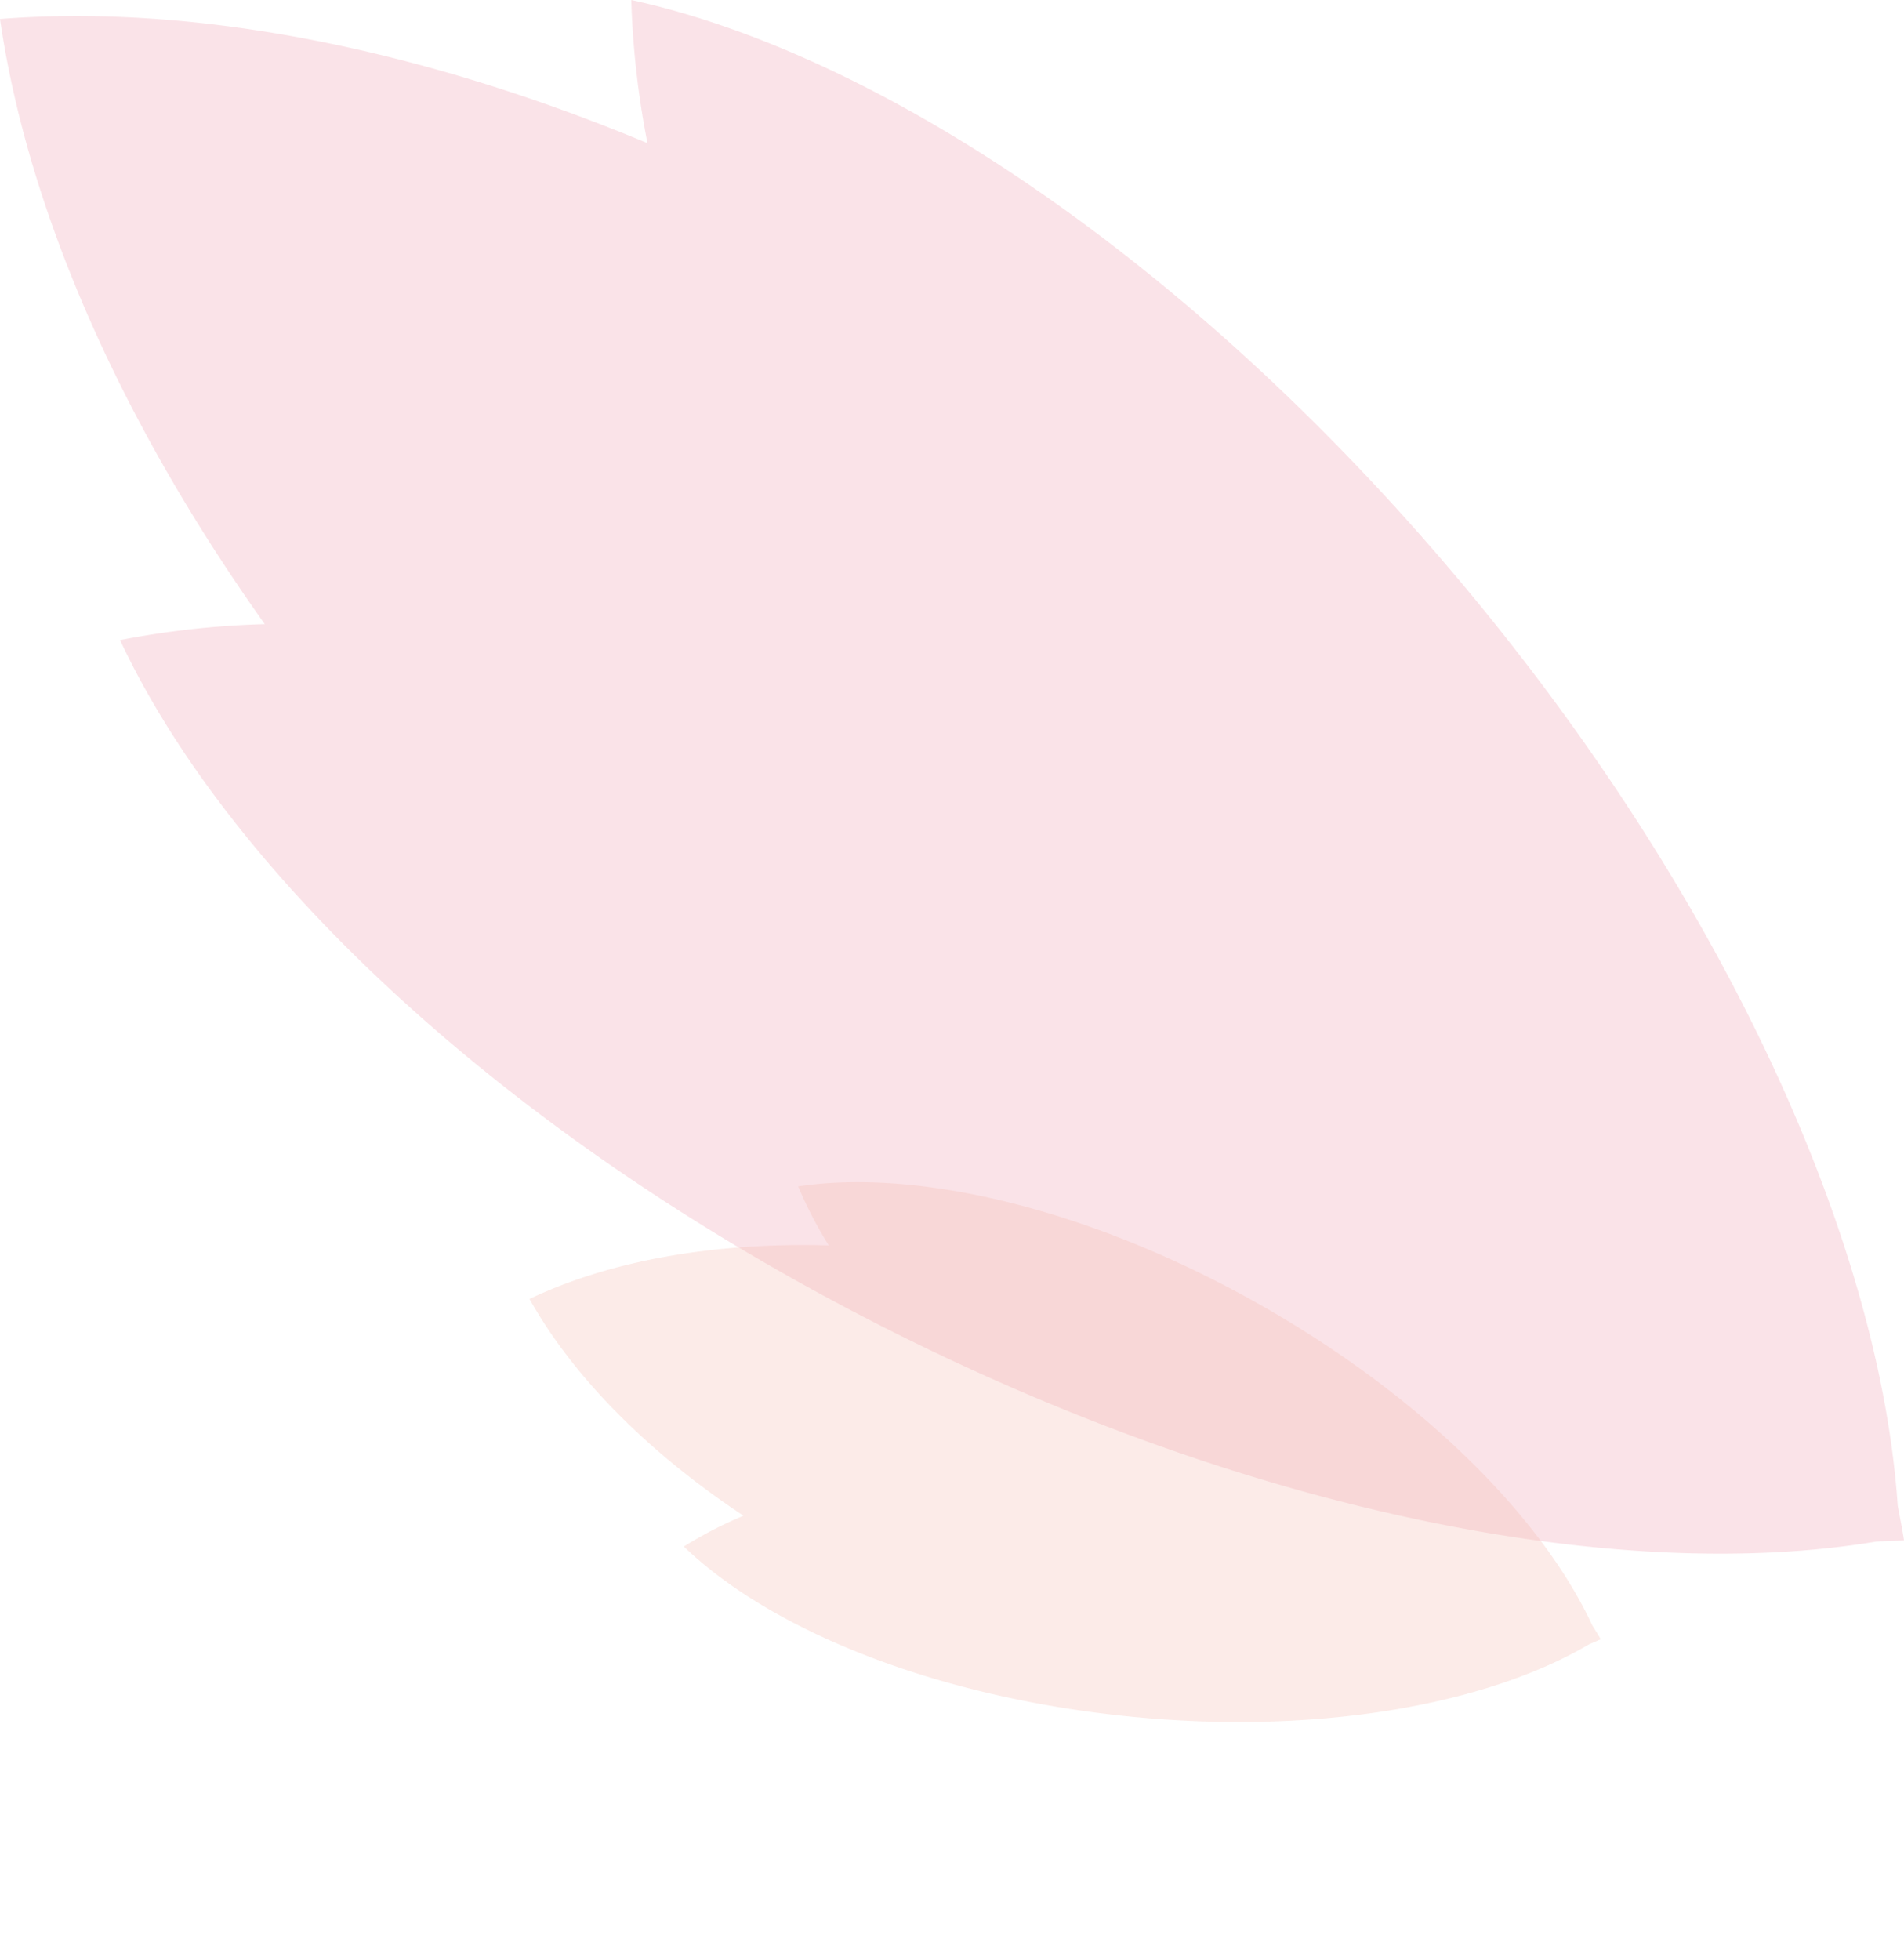
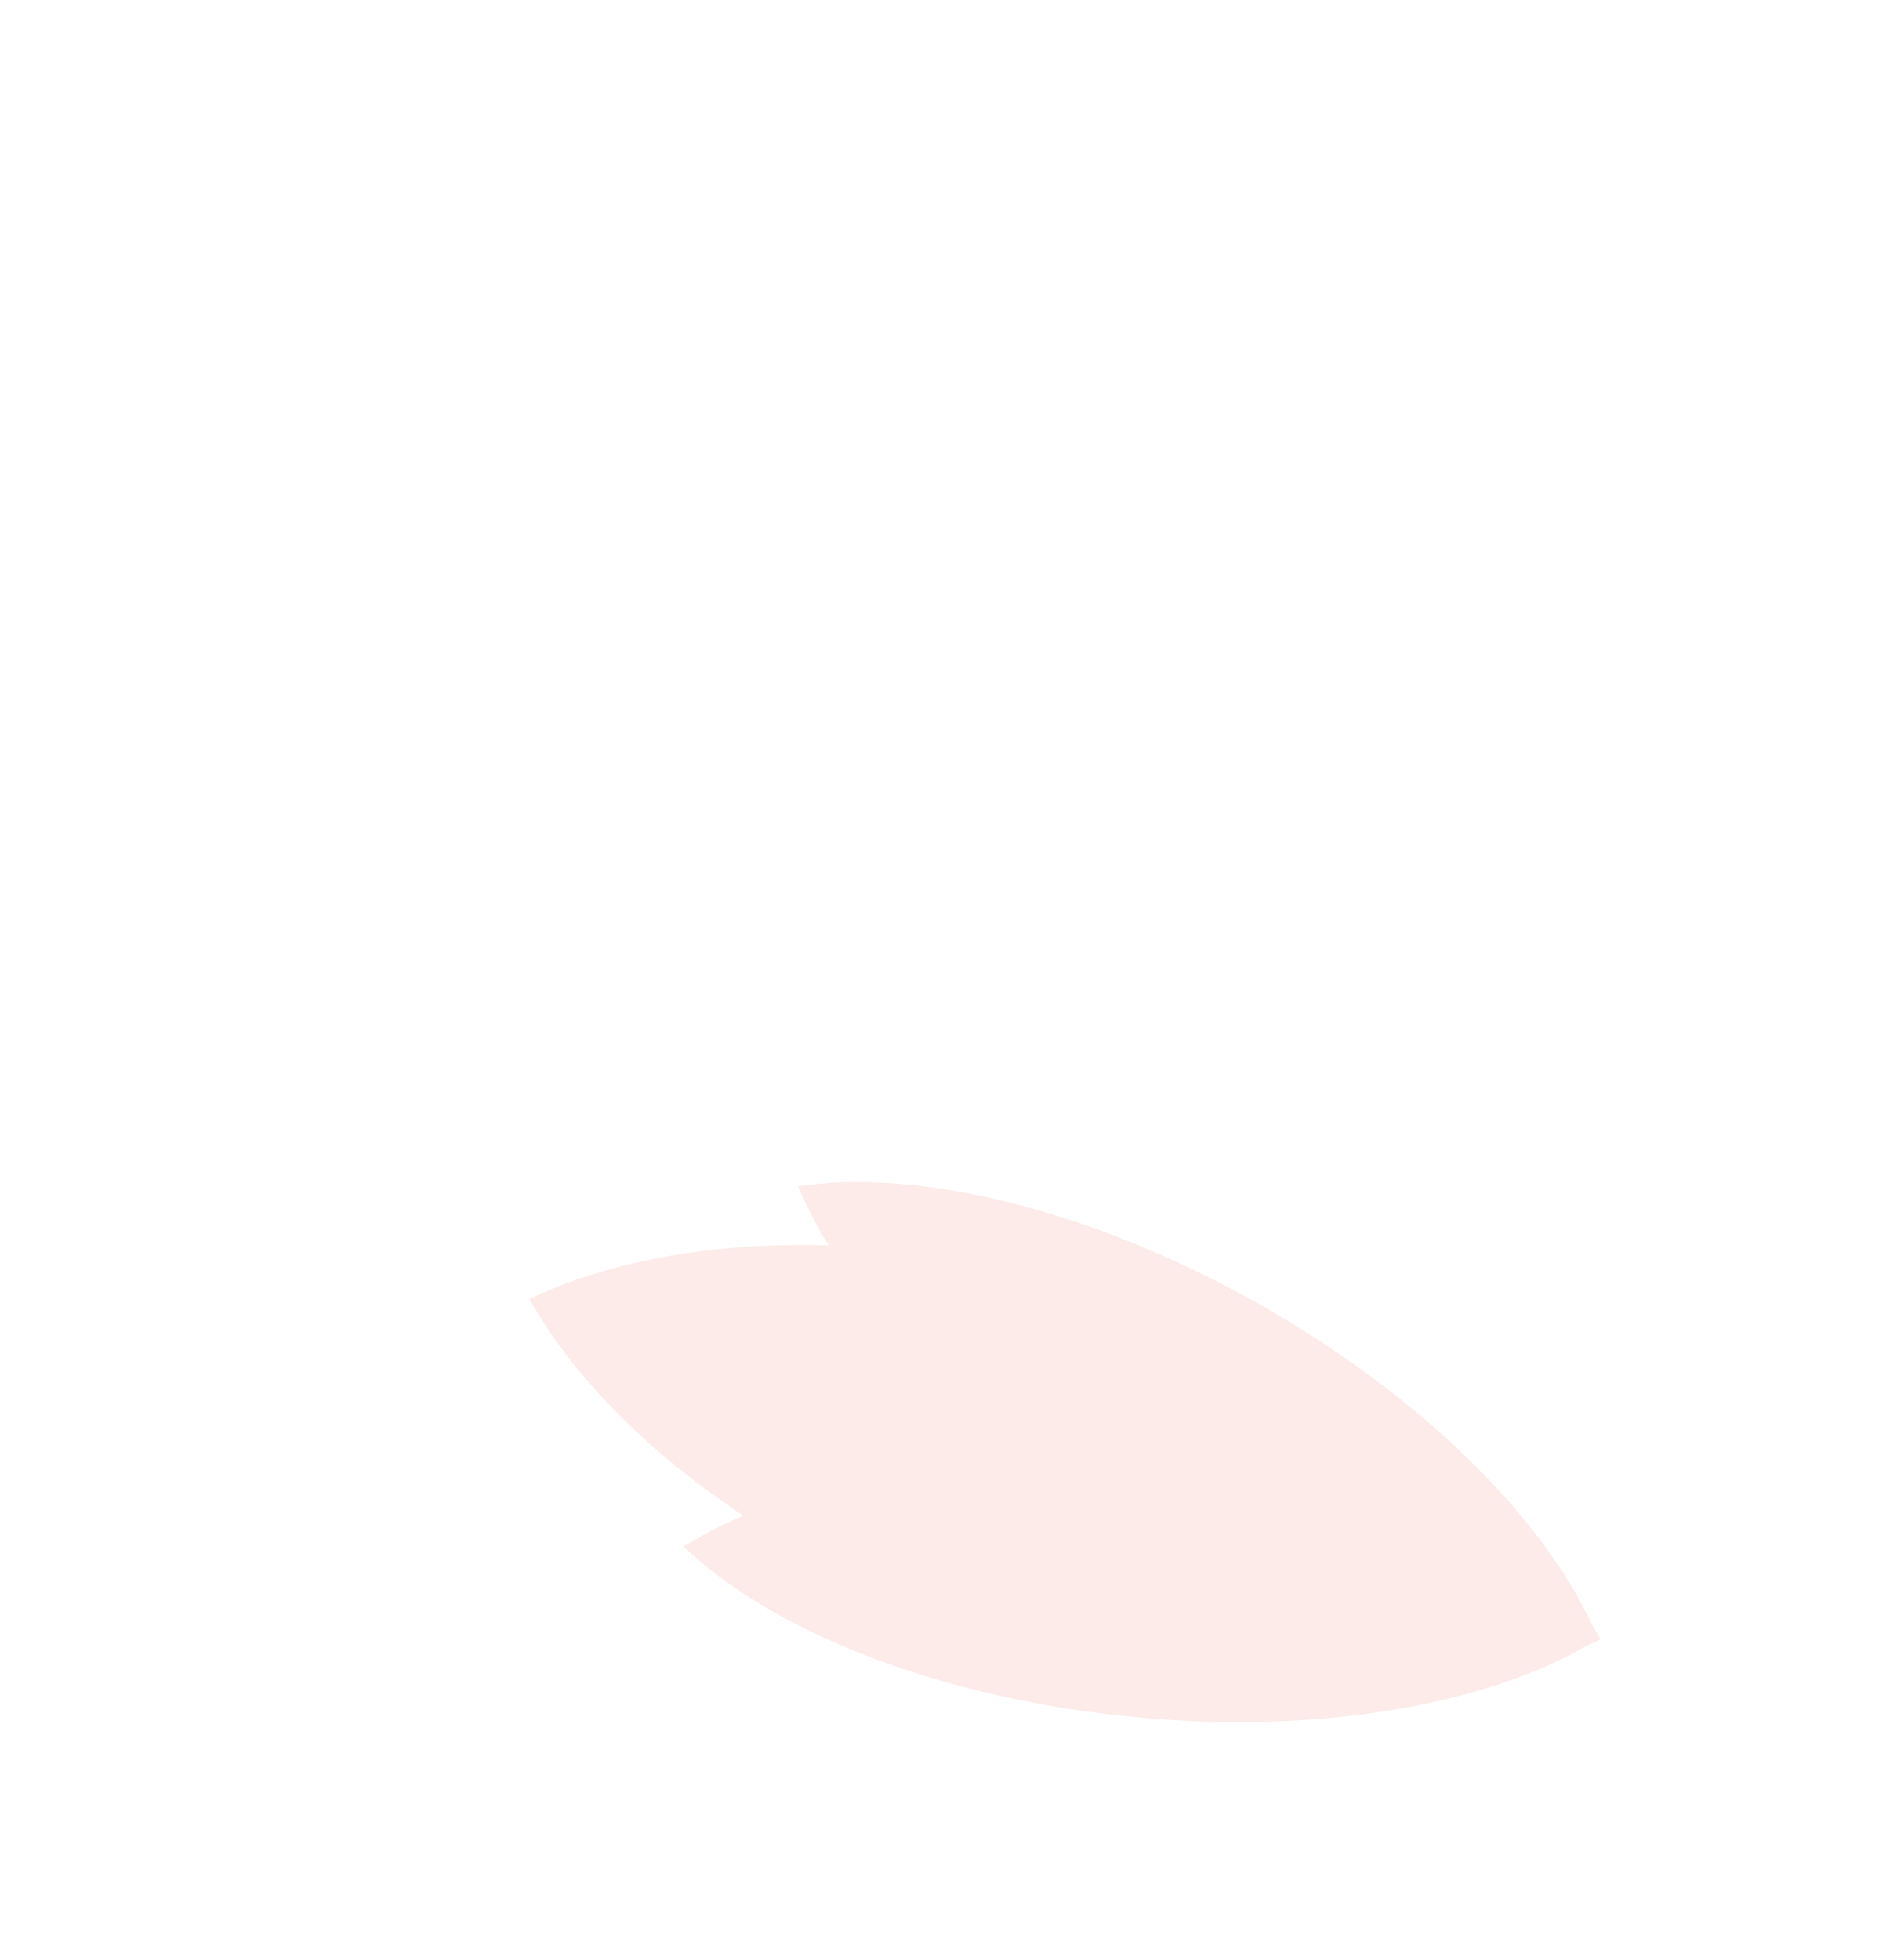
<svg xmlns="http://www.w3.org/2000/svg" width="511.038" height="525.896" viewBox="0 0 511.038 525.896">
  <g id="Groupe_34" data-name="Groupe 34" opacity="0.467">
-     <path id="Tracé_200" data-name="Tracé 200" d="M0,5.1c51.426-4.032,111.75,7.47,173.777,33.318A235.11,235.11,0,0,1,169.435,0C238.21,15.043,323.674,73.154,395.642,160.5c68.877,83.622,108.995,174.189,113.71,243.529.567,3.1,1.236,6.245,1.687,9.31-2.447.194-4.984.206-7.456.336-68.775,11.5-167.041-7.5-264.87-56.745C137.624,306.044,62.076,235.518,32.223,171.768a236.305,236.305,0,0,1,38.843-4.277C32.043,112.627,7.444,56.231,0,5.1" fill="#d35" opacity="0.293" />
    <path id="Tracé_202" data-name="Tracé 202" d="M235.694,189.938c-23.718,1.859-51.54-3.445-80.147-15.367a108.434,108.434,0,0,1,2,17.719c-31.72-6.938-71.136-33.739-104.328-74.023C21.455,79.7,2.952,37.93.778,5.95.516,4.518.208,3.07,0,1.656c1.129-.089,2.3-.1,3.439-.155,31.72-5.3,77.04,3.458,122.16,26.171,46.622,23.469,81.466,56,95.234,85.4a108.986,108.986,0,0,1-17.915,1.972c18,25.3,29.343,51.314,32.776,74.9" transform="translate(430.226 441.43) rotate(159)" fill="#e86f56" opacity="0.293" />
  </g>
</svg>